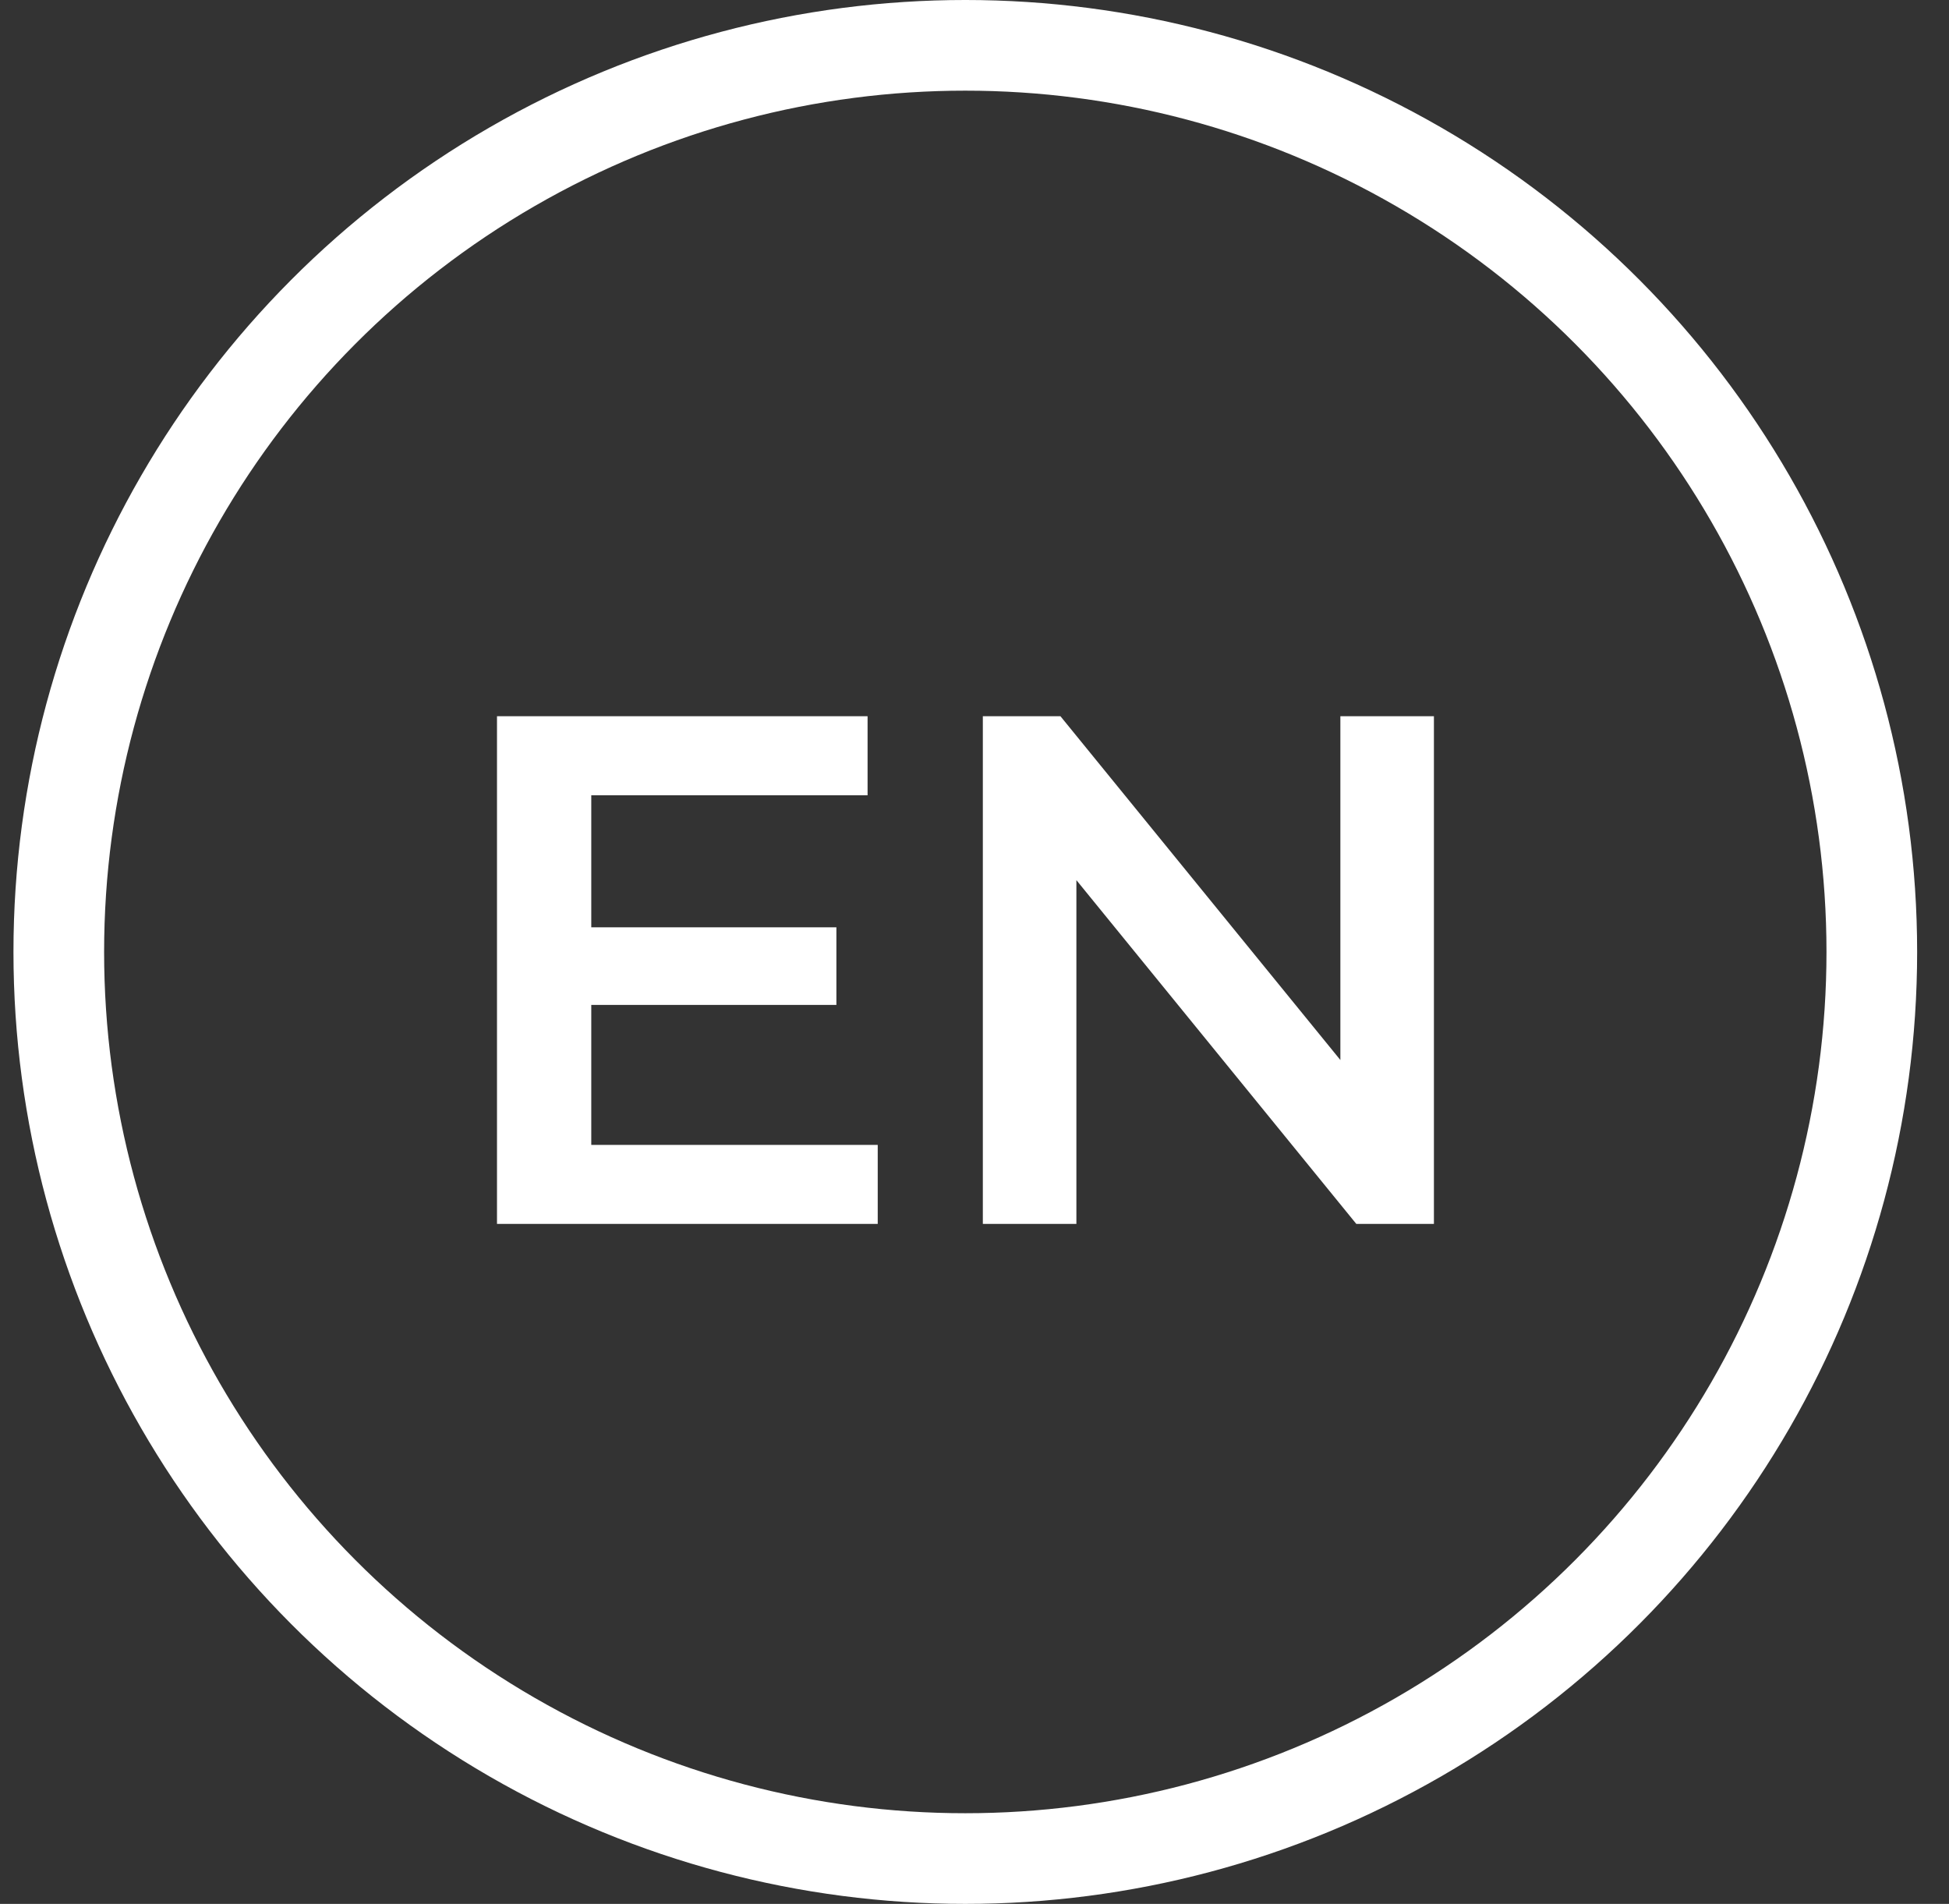
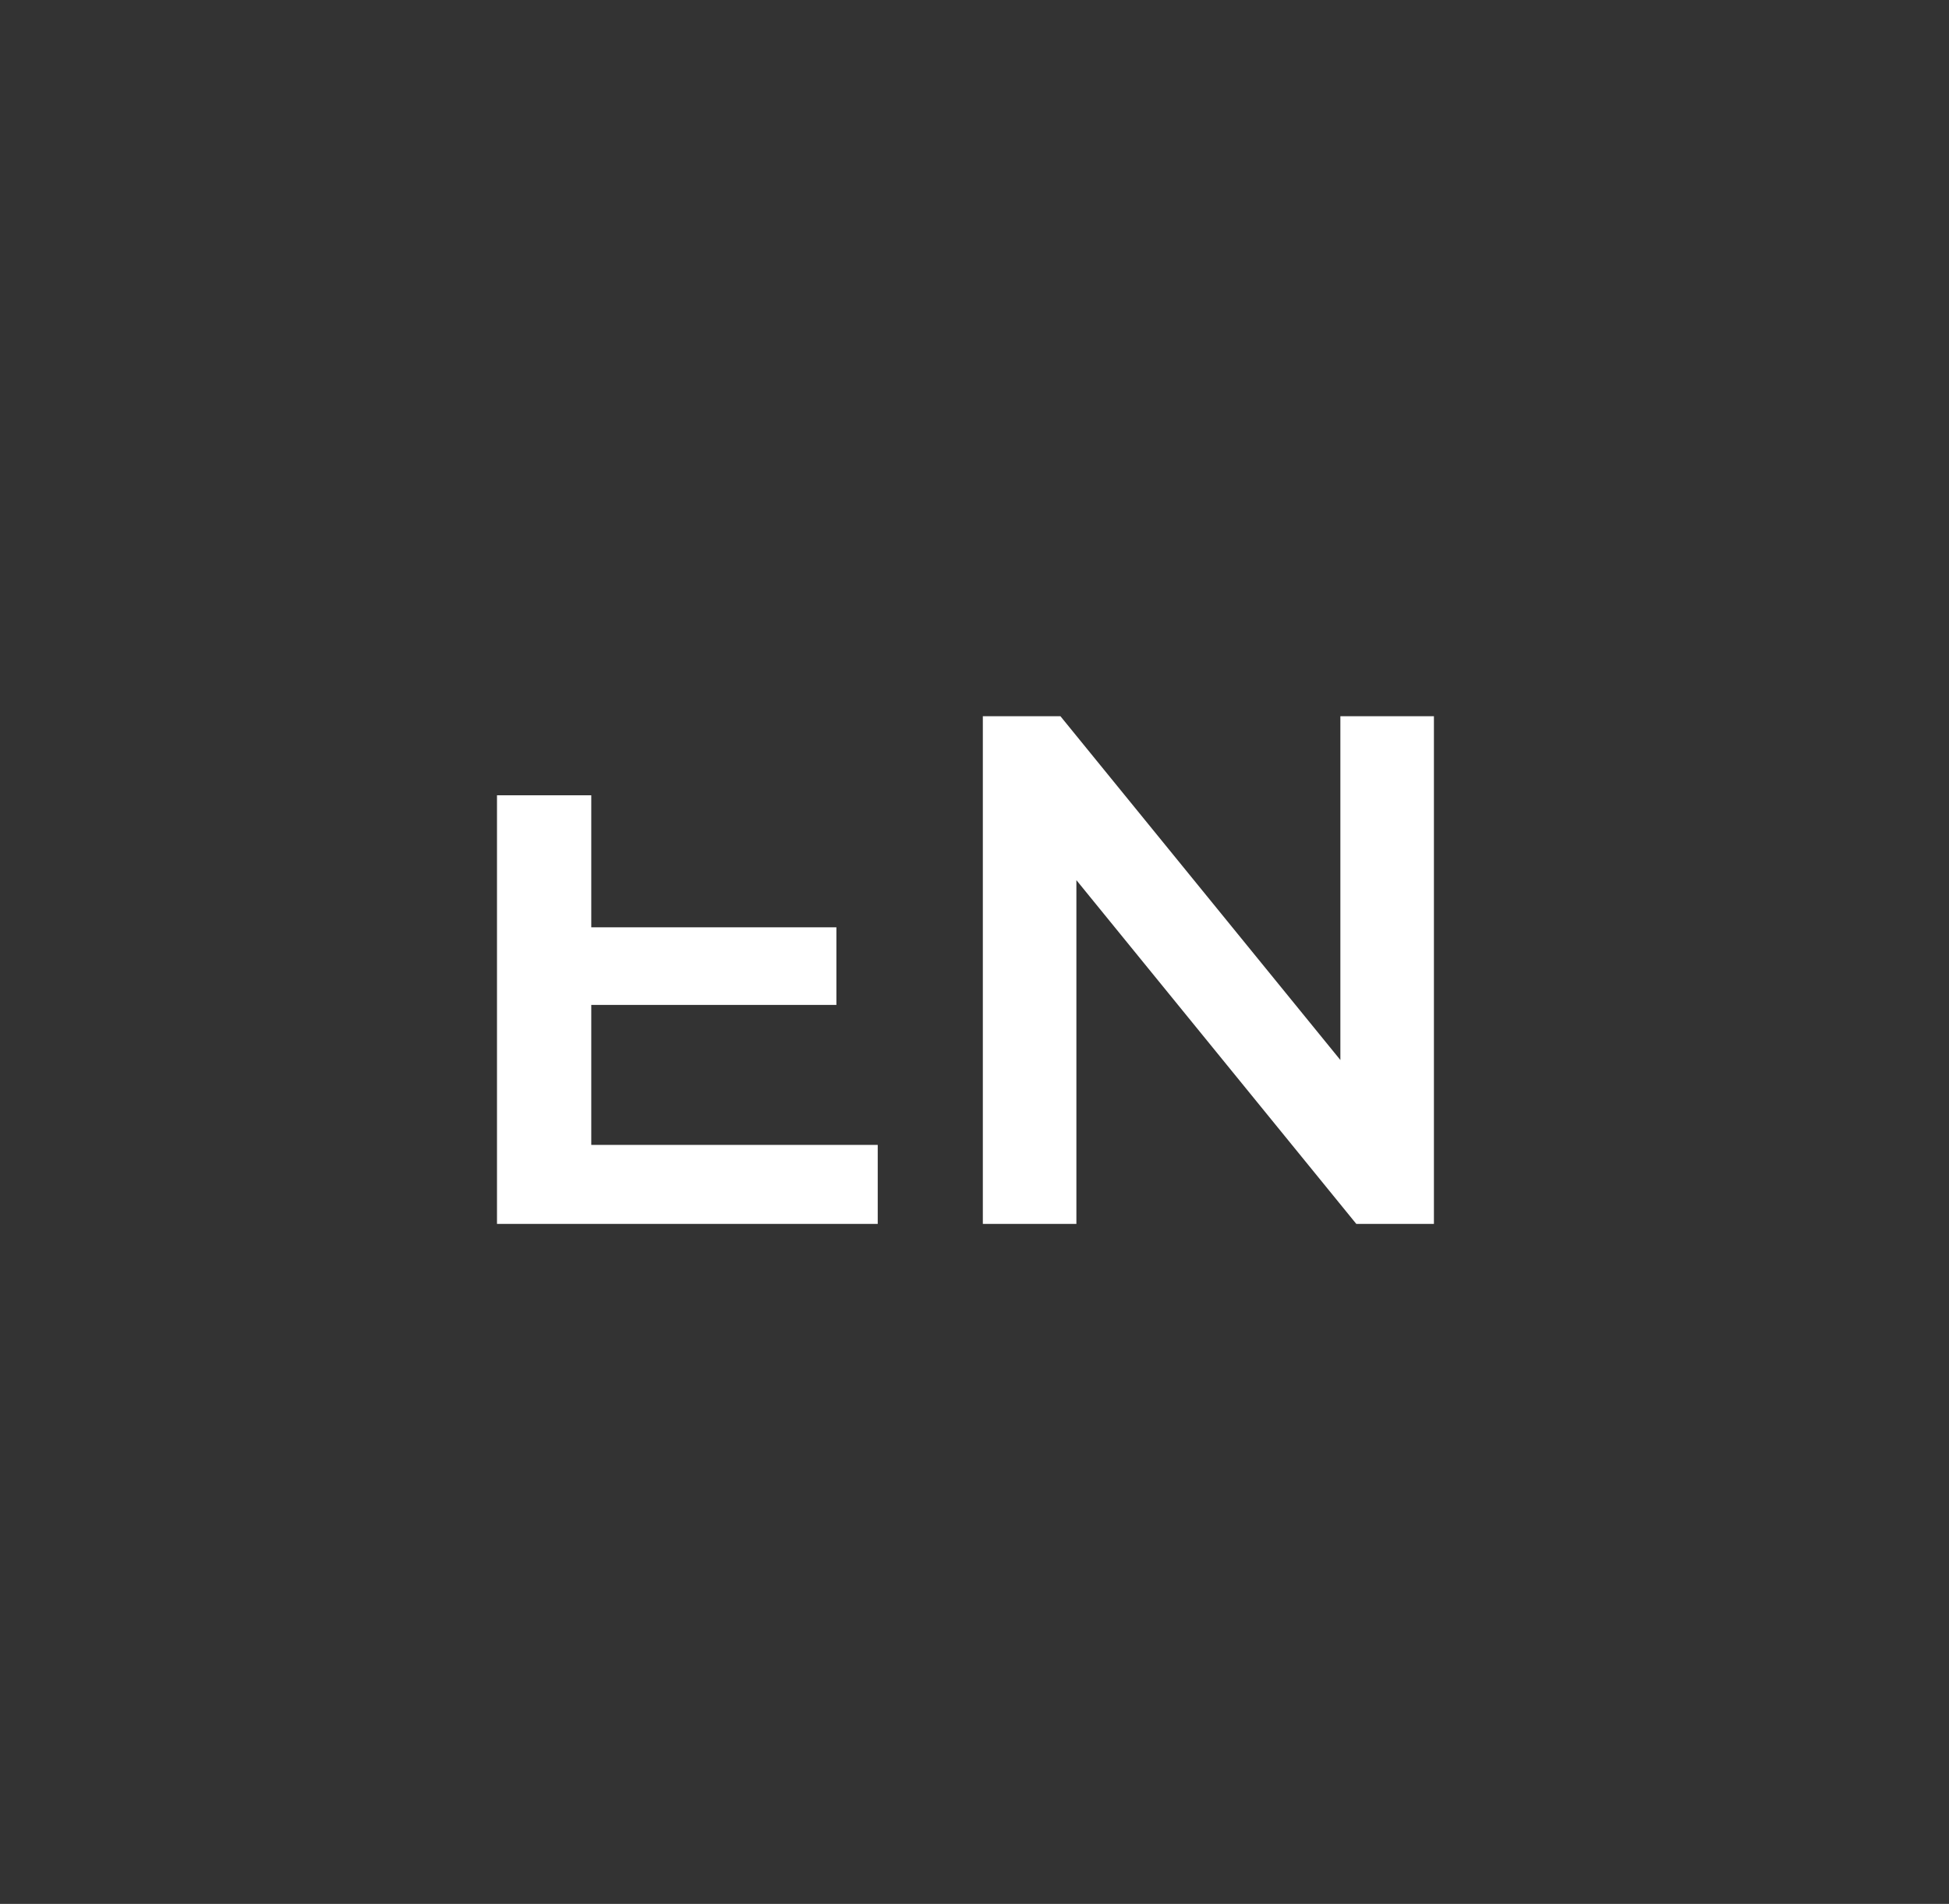
<svg xmlns="http://www.w3.org/2000/svg" width="43" height="42" viewBox="0 0 43 42" fill="none">
  <rect x="0" y="0" width="43" height="42" fill="#333333" stroke="none" />
-   <circle cx="21.297" cy="21" r="20" stroke="white" stroke-width="2" />
-   <path d="M19.365 25.256V27H10.965V15.8H19.141V17.544H13.045V20.456H18.453V22.168H13.045V25.256H19.365ZM31.636 15.8V27H29.924L23.748 19.416V27H21.684V15.8H23.396L29.572 23.384V15.8H31.636Z" fill="white" />
+   <path d="M19.365 25.256V27H10.965V15.8V17.544H13.045V20.456H18.453V22.168H13.045V25.256H19.365ZM31.636 15.8V27H29.924L23.748 19.416V27H21.684V15.8H23.396L29.572 23.384V15.8H31.636Z" fill="white" />
</svg>